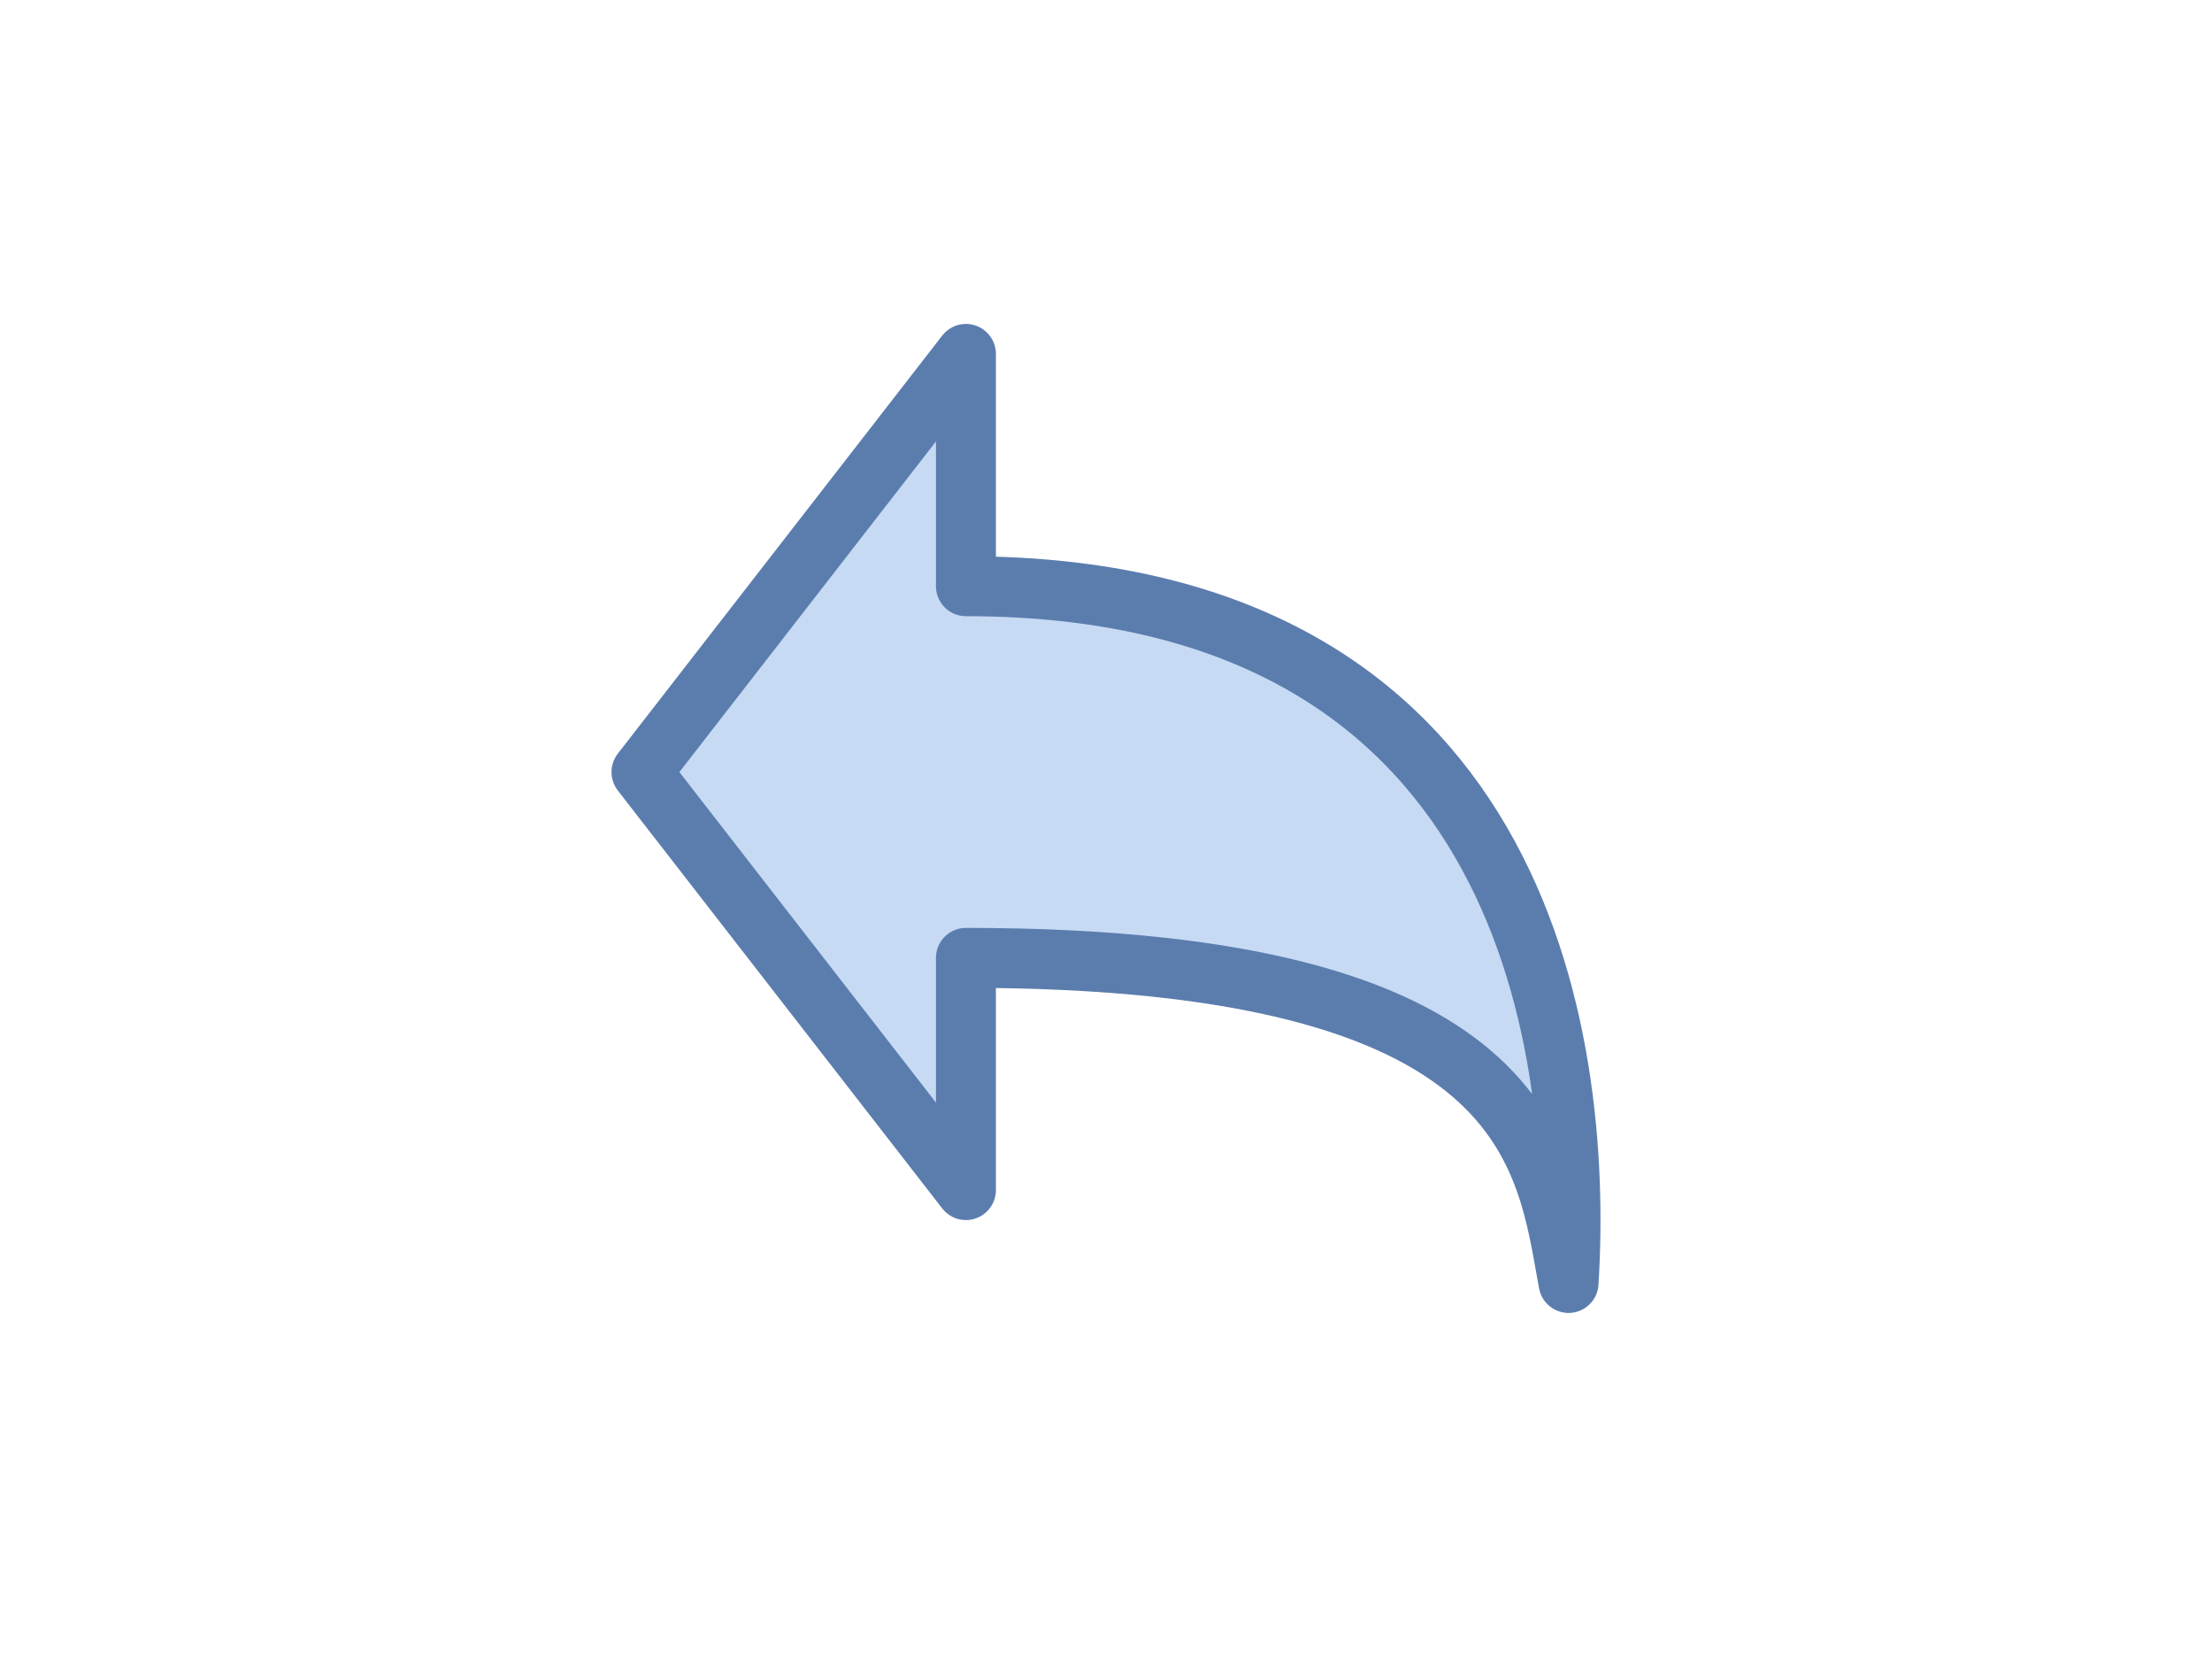
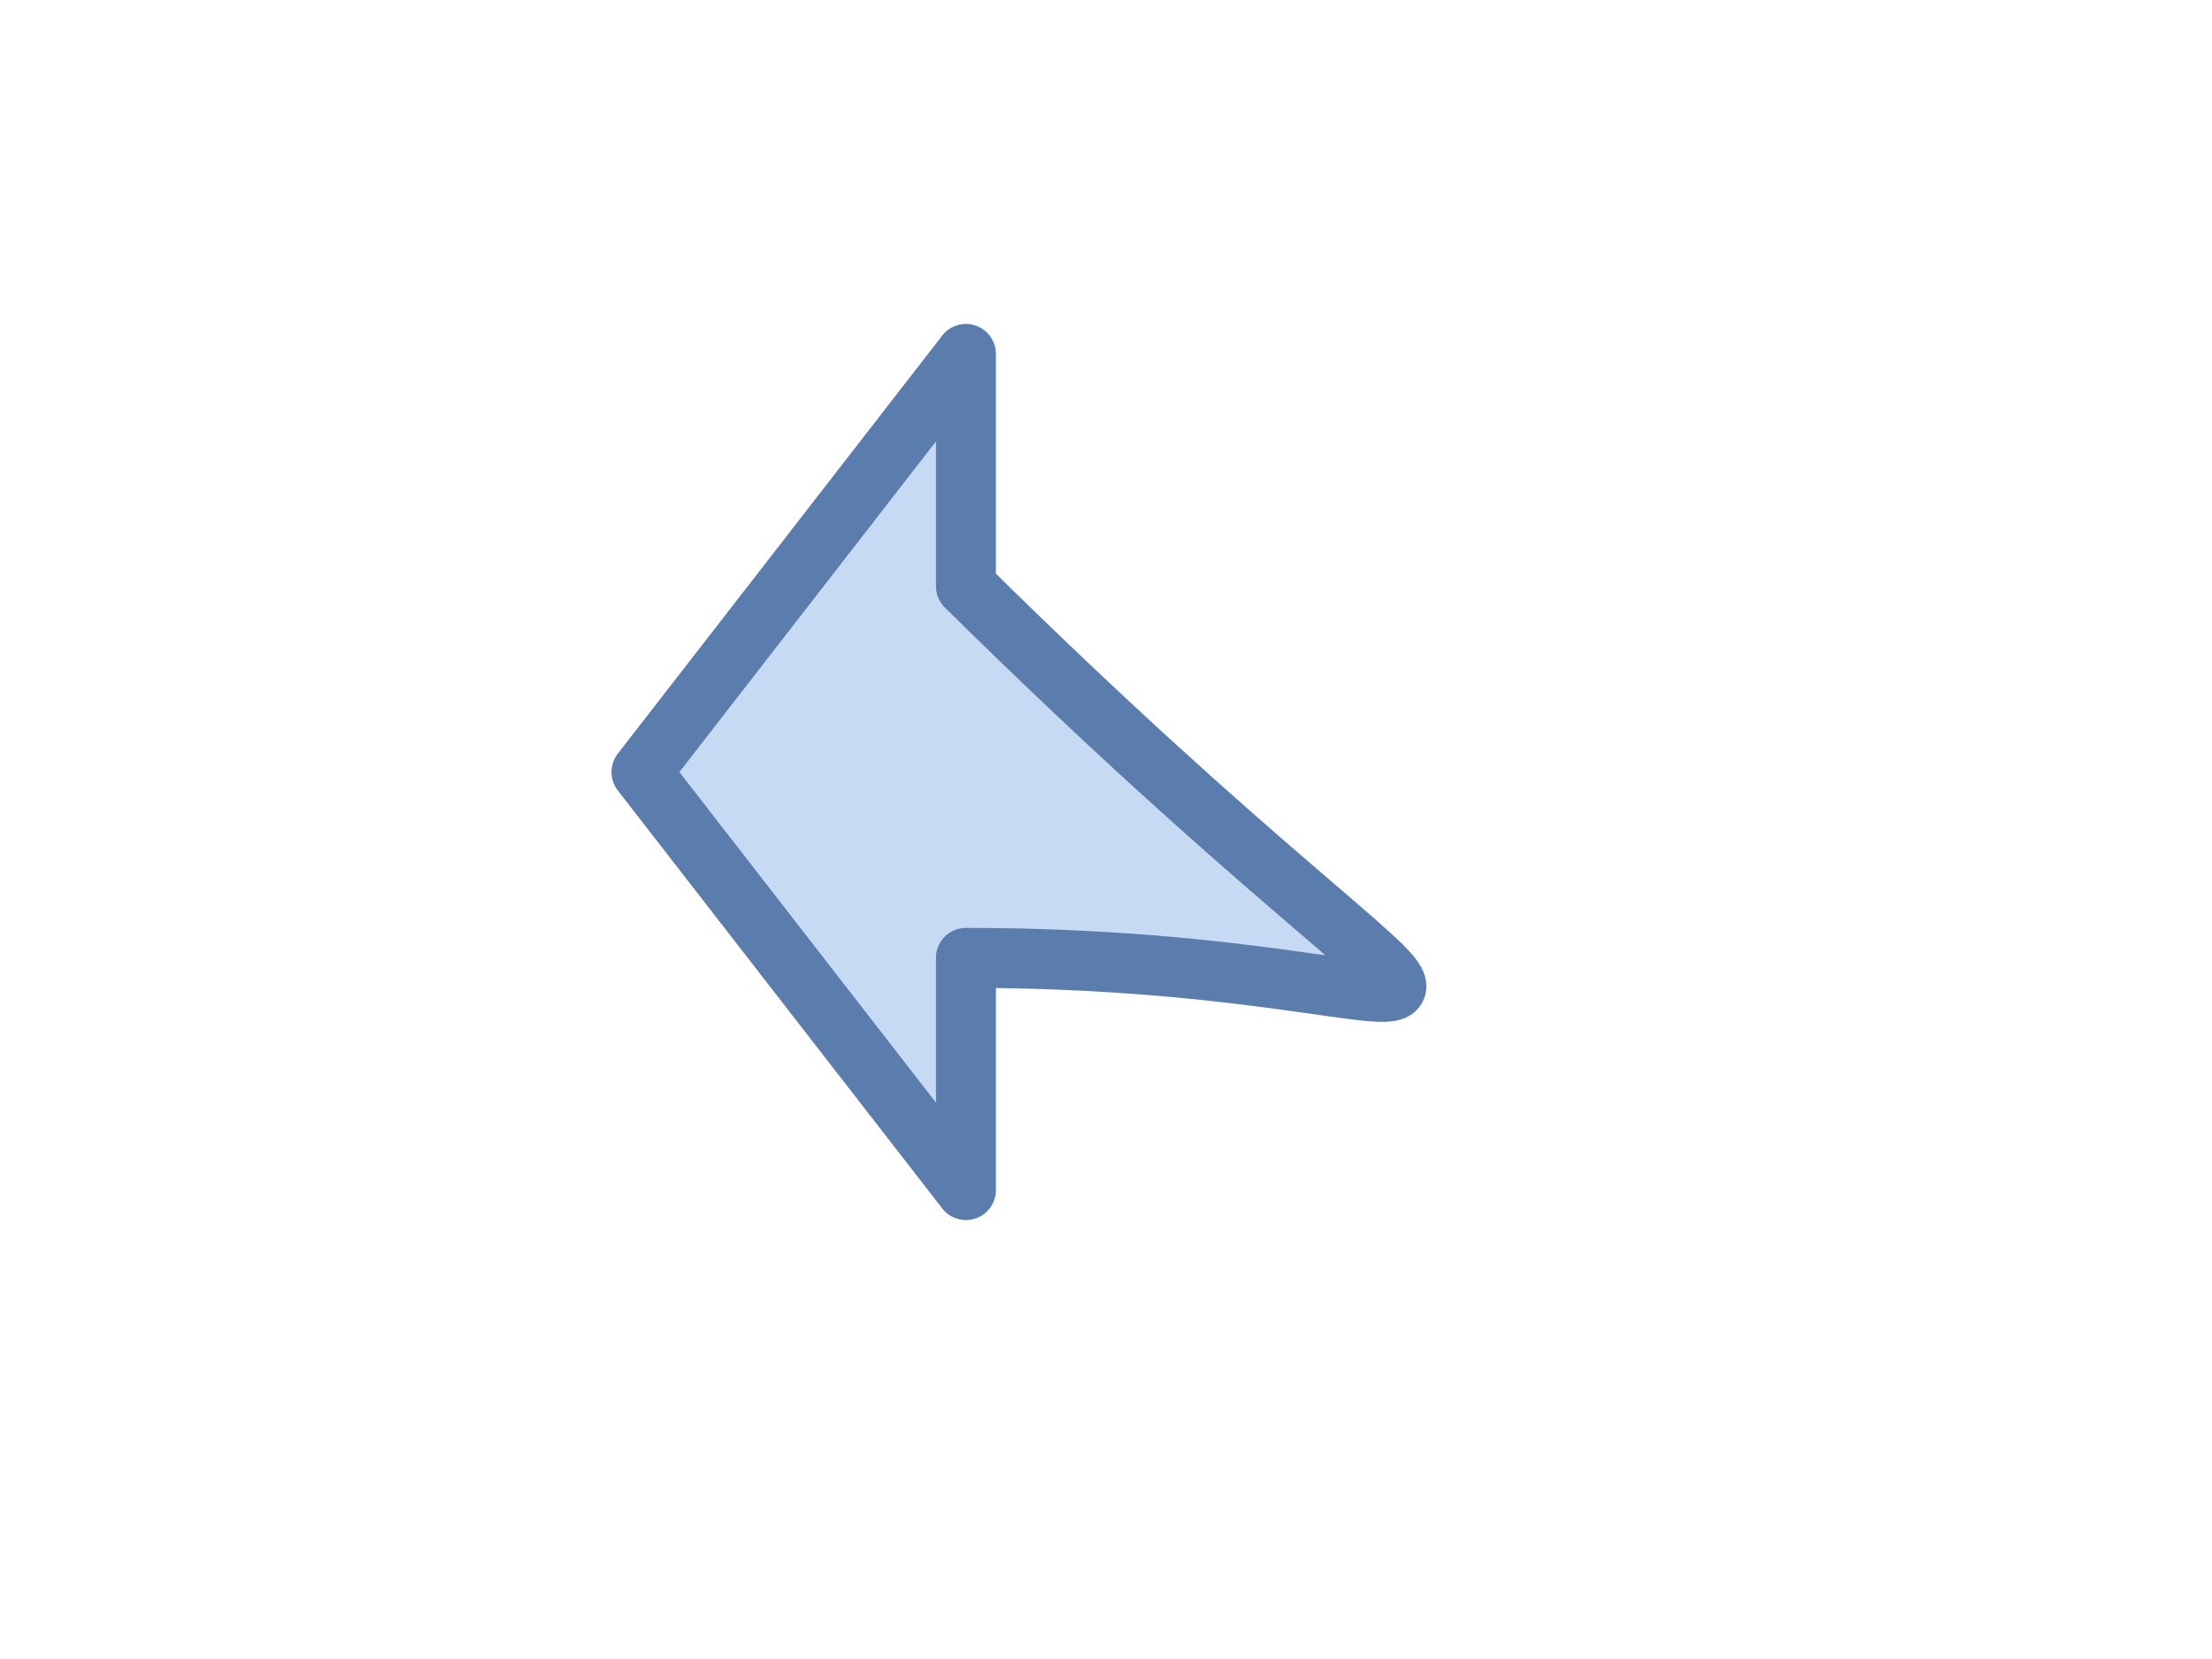
<svg xmlns="http://www.w3.org/2000/svg" width="100" height="75" viewBox="0 0 100 75" fill="none">
-   <path d="M29 34.903L43.668 16V26.502C68.717 26.502 71.608 46.825 70.911 58C69.861 52.363 69.371 43.303 43.668 43.303V53.801L29 34.906V34.903Z" fill="#C6DAF3" stroke="#5B7DAE" stroke-width="2.71" stroke-linecap="round" stroke-linejoin="round" />
+   <path d="M29 34.903L43.668 16V26.502C69.861 52.363 69.371 43.303 43.668 43.303V53.801L29 34.906V34.903Z" fill="#C6DAF3" stroke="#5B7DAE" stroke-width="2.71" stroke-linecap="round" stroke-linejoin="round" />
</svg>